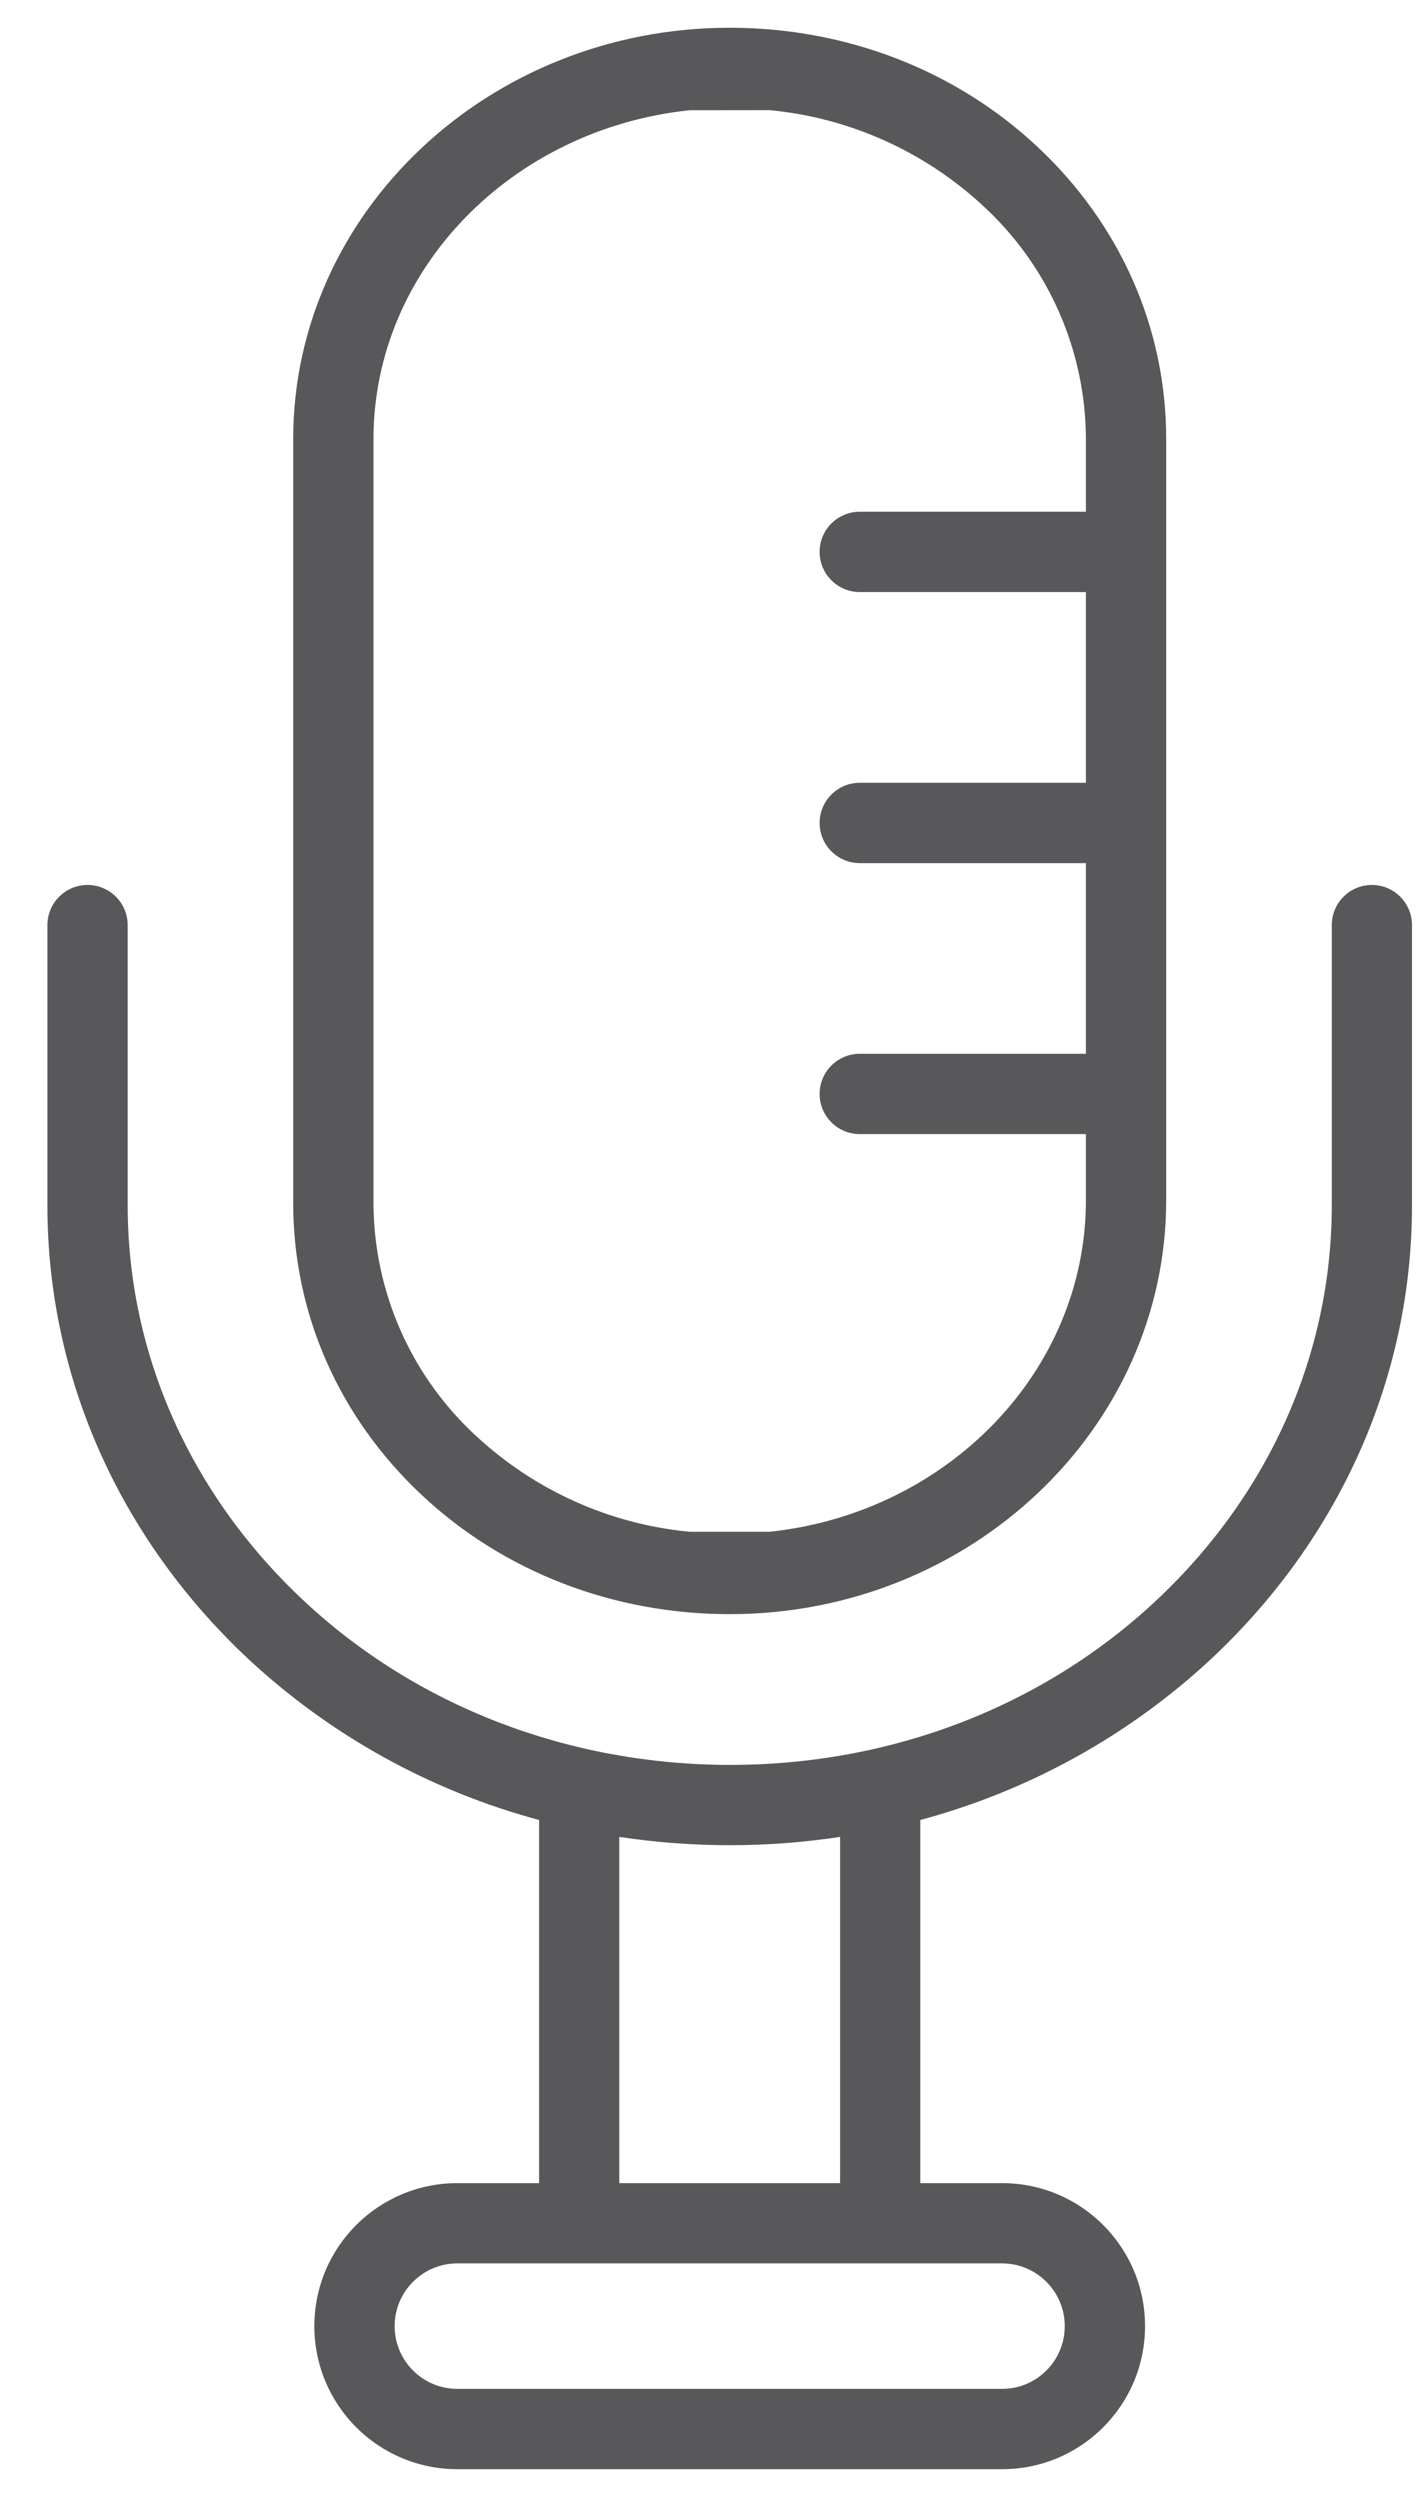
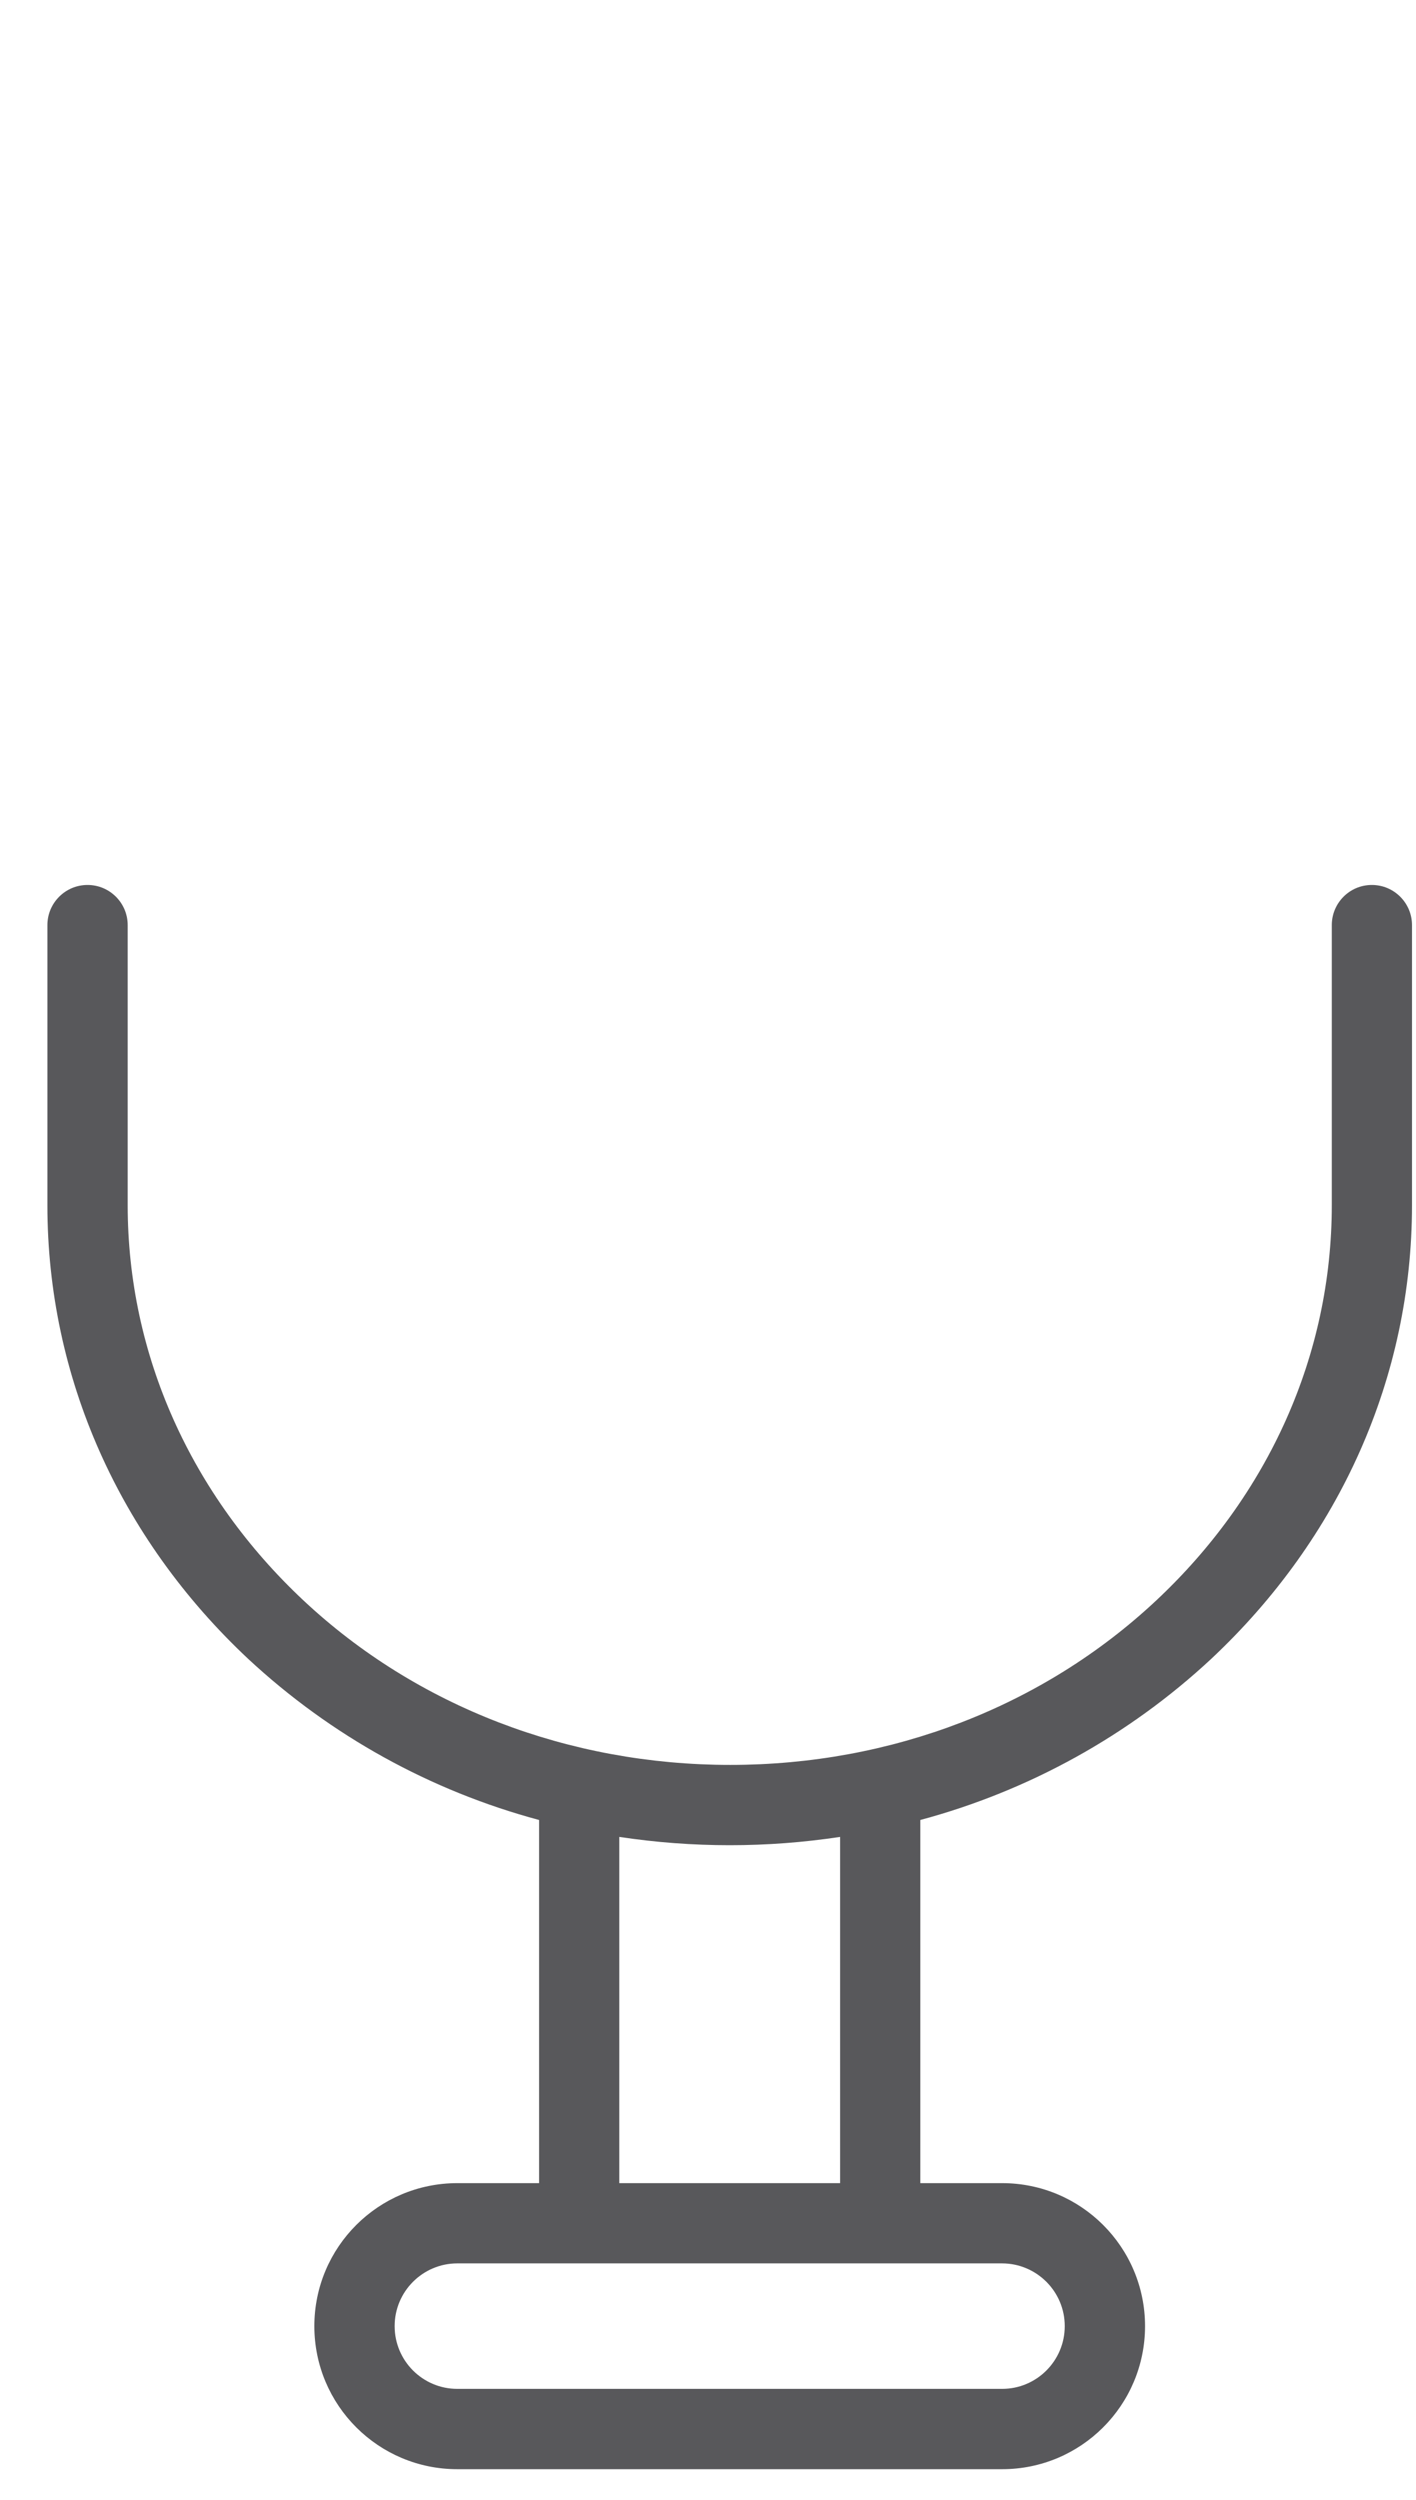
<svg xmlns="http://www.w3.org/2000/svg" width="17px" height="30px" viewBox="0 0 17 30" version="1.1">
  <title>群組 11</title>
  <desc>Created with Sketch.</desc>
  <g id="Page-1" stroke="none" stroke-width="1" fill="none" fill-rule="evenodd">
    <g id="群組-11" transform="translate(-11, -5)">
-       <rect id="矩形-copy-8" x="0" y="0" width="40" height="40" />
      <g id="1450955" transform="translate(11.556, 5.333)" fill="#58585B" fill-rule="nonzero">
        <path d="M2.425,19.576 C3.414,20.495 4.612,21.158 5.916,21.508 L5.916,25.866 L4.935,25.866 C3.986,25.866 3.218,26.634 3.218,27.582 C3.218,28.531 3.986,29.299 4.935,29.299 L11.475,29.299 C12.423,29.299 13.191,28.531 13.191,27.582 C13.191,26.634 12.423,25.866 11.475,25.866 L10.493,25.866 L10.493,21.508 C11.797,21.158 12.996,20.495 13.984,19.576 C15.531,18.127 16.396,16.193 16.396,14.13 L16.396,10.769 C16.396,10.503 16.18,10.287 15.914,10.287 C15.648,10.287 15.433,10.503 15.433,10.769 L15.433,14.13 C15.433,15.924 14.676,17.608 13.326,18.873 C11.967,20.146 10.146,20.847 8.211,20.847 C6.276,20.847 4.446,20.146 3.087,18.873 C1.737,17.608 0.977,15.924 0.977,14.13 L0.977,10.769 C0.977,10.503 0.761,10.287 0.495,10.287 C0.229,10.287 0.013,10.503 0.013,10.769 L0.013,14.13 C0.013,16.193 0.878,18.127 2.425,19.576 Z M12.227,27.582 C12.227,27.998 11.89,28.335 11.475,28.335 L4.935,28.335 C4.519,28.335 4.182,27.998 4.182,27.582 C4.182,27.167 4.519,26.829 4.935,26.829 L11.475,26.829 C11.89,26.83 12.227,27.167 12.227,27.582 Z M9.53,21.711 L9.53,25.866 L6.879,25.866 L6.879,21.711 C7.758,21.844 8.651,21.844 9.53,21.711 Z" id="形狀" />
-         <path d="M4.507,17.608 C5.492,18.531 6.808,19.038 8.206,19.038 C11.093,19.038 13.445,16.81 13.445,14.07 L13.445,4.936 C13.445,3.606 12.895,2.361 11.902,1.431 C10.917,0.508 9.602,-2.84217094e-14 8.203,-2.84217094e-14 C5.316,-2.84217094e-14 2.964,2.214 2.964,4.936 L2.964,14.103 C2.964,15.433 3.514,16.677 4.507,17.608 Z M3.928,13.277 L3.928,12.313 L3.928,10.025 L3.928,9.061 L3.928,6.772 L3.928,5.808 L3.928,4.936 C3.928,2.897 5.593,1.213 7.723,0.99 L8.686,0.989 C9.641,1.08 10.54,1.483 11.243,2.134 C12.029,2.854 12.478,3.87 12.481,4.936 L12.481,5.808 L9.766,5.808 C9.5,5.808 9.284,6.024 9.284,6.29 C9.284,6.556 9.5,6.772 9.766,6.772 L12.481,6.772 L12.481,9.061 L9.766,9.061 C9.5,9.061 9.284,9.277 9.284,9.543 C9.284,9.809 9.5,10.025 9.766,10.025 L12.481,10.025 L12.481,12.313 L9.766,12.313 C9.5,12.313 9.284,12.529 9.284,12.795 C9.284,13.061 9.5,13.277 9.766,13.277 L12.481,13.277 L12.481,14.07 C12.481,16.126 10.816,17.823 8.686,18.049 L7.723,18.049 C6.768,17.959 5.87,17.556 5.166,16.905 C4.38,16.185 3.931,15.169 3.928,14.103 L3.928,13.277 Z" id="形狀" />
      </g>
    </g>
  </g>
</svg>